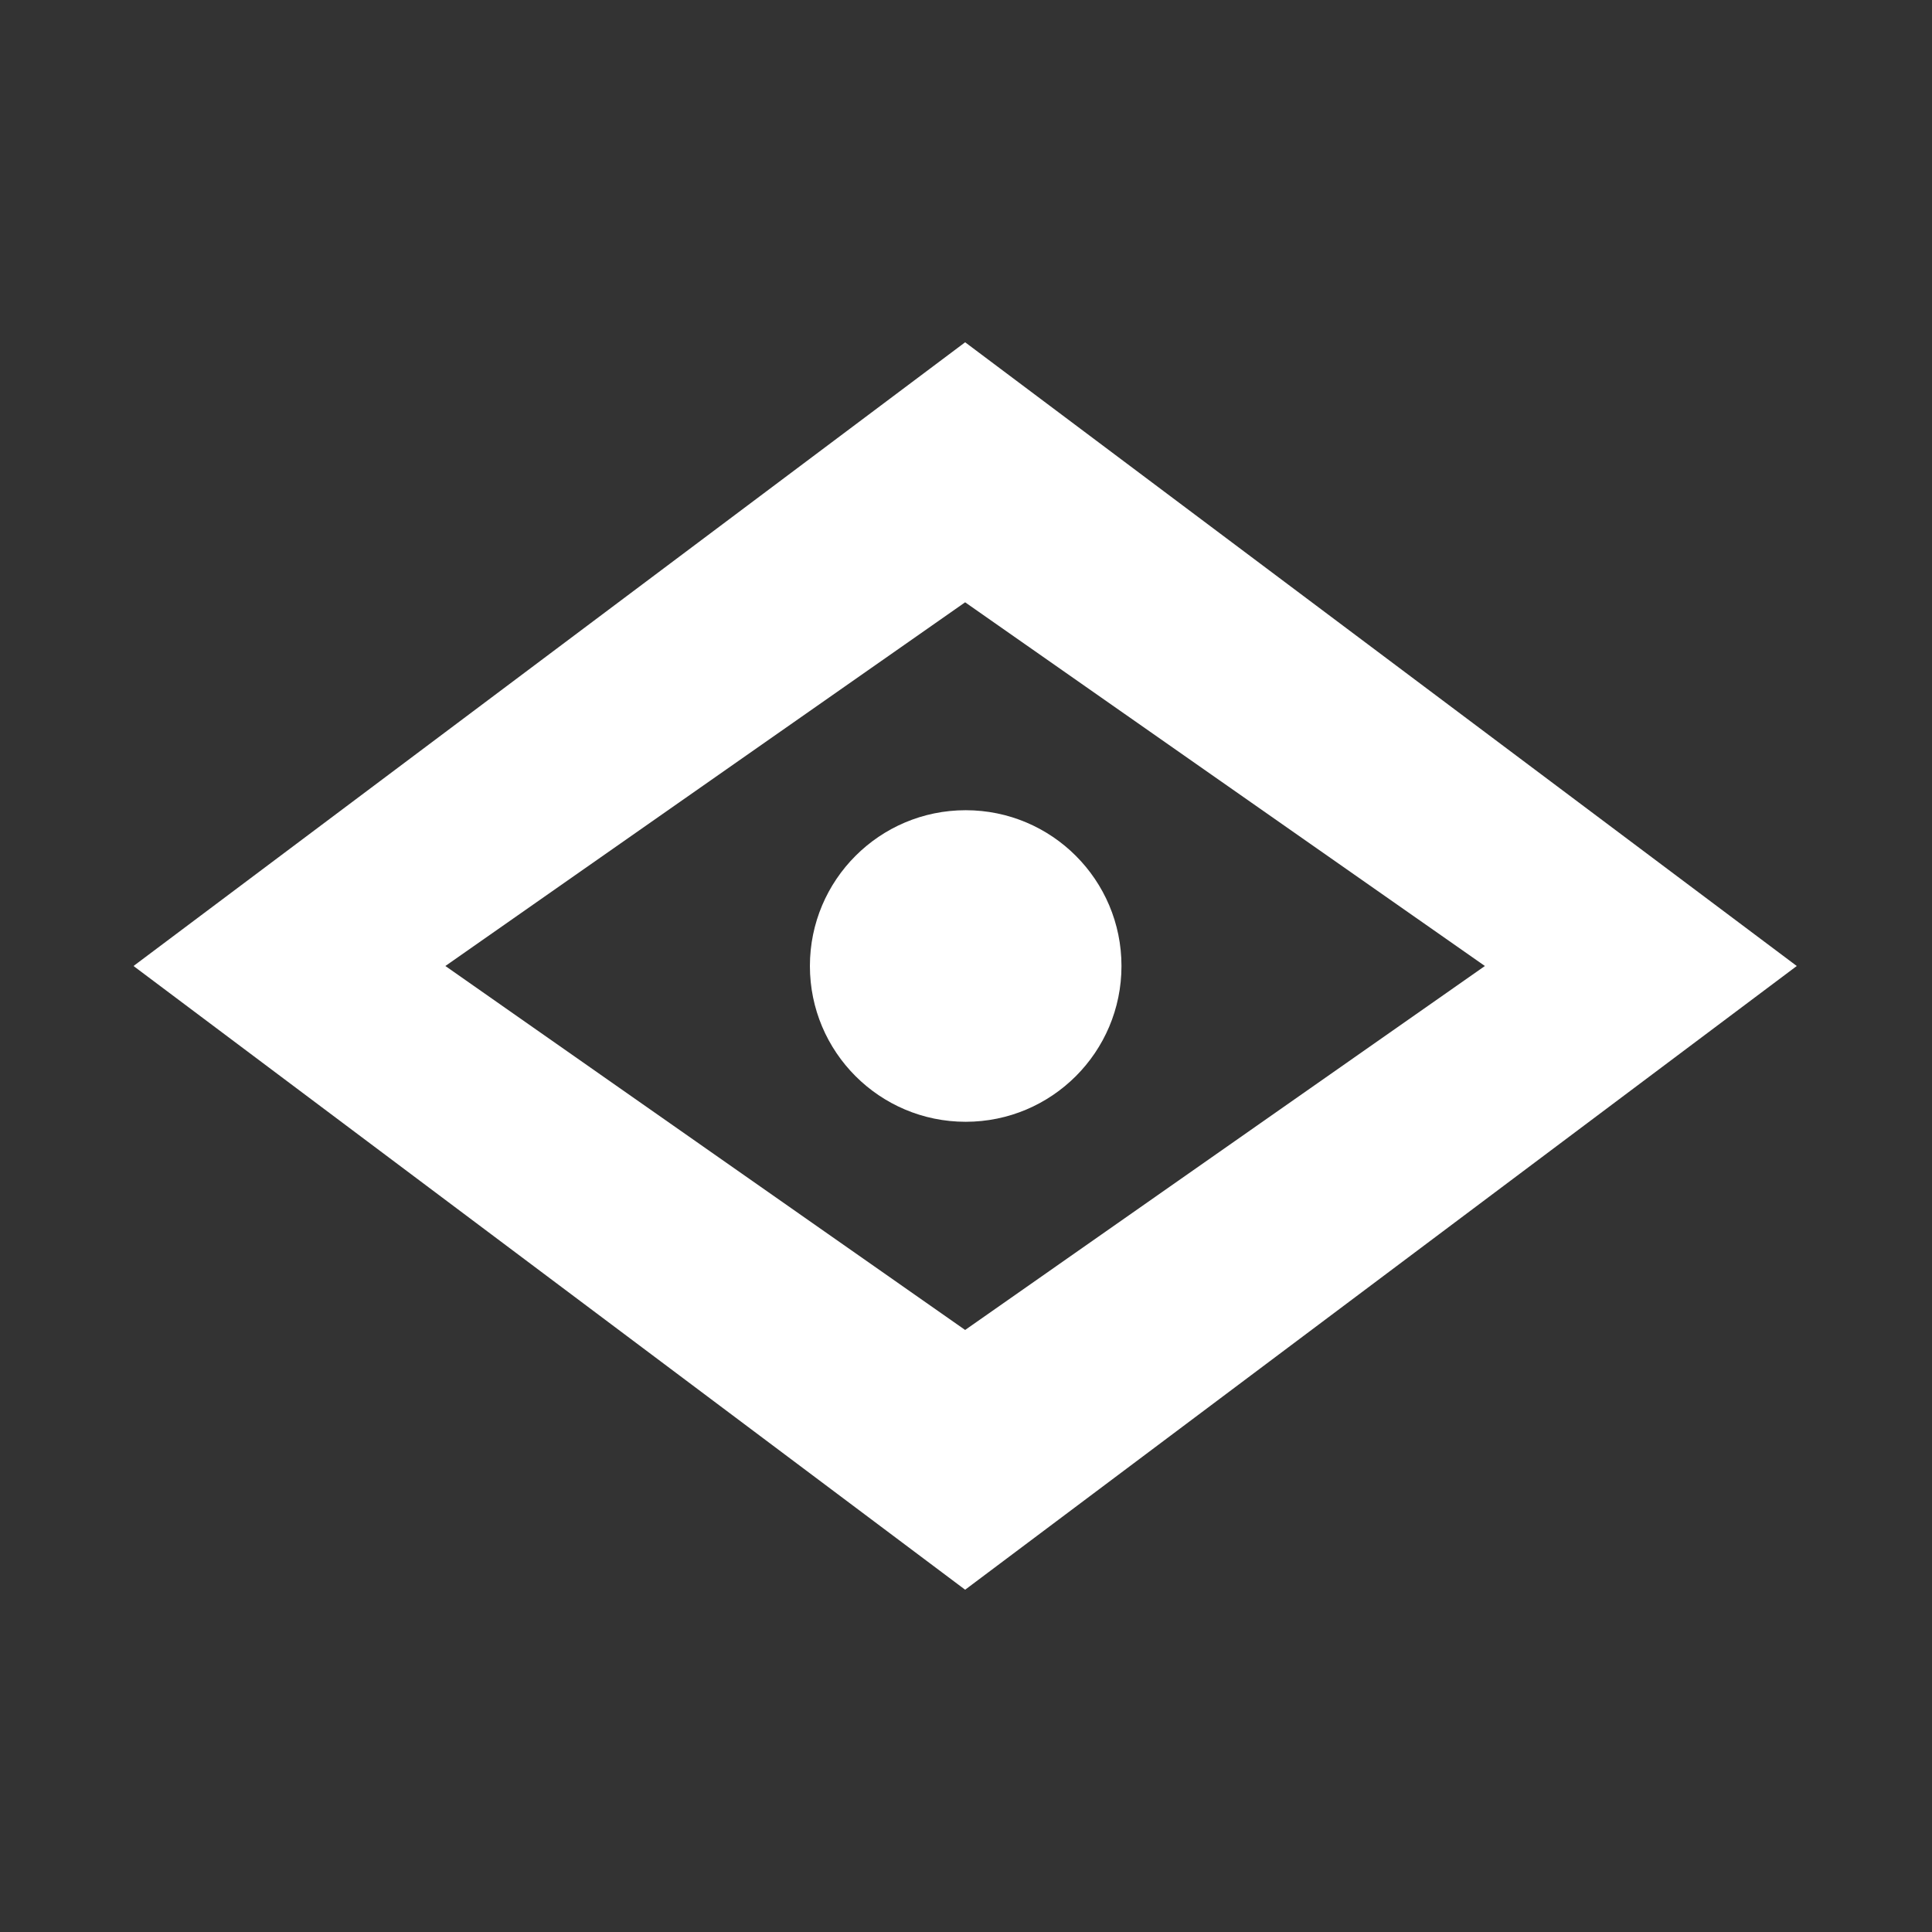
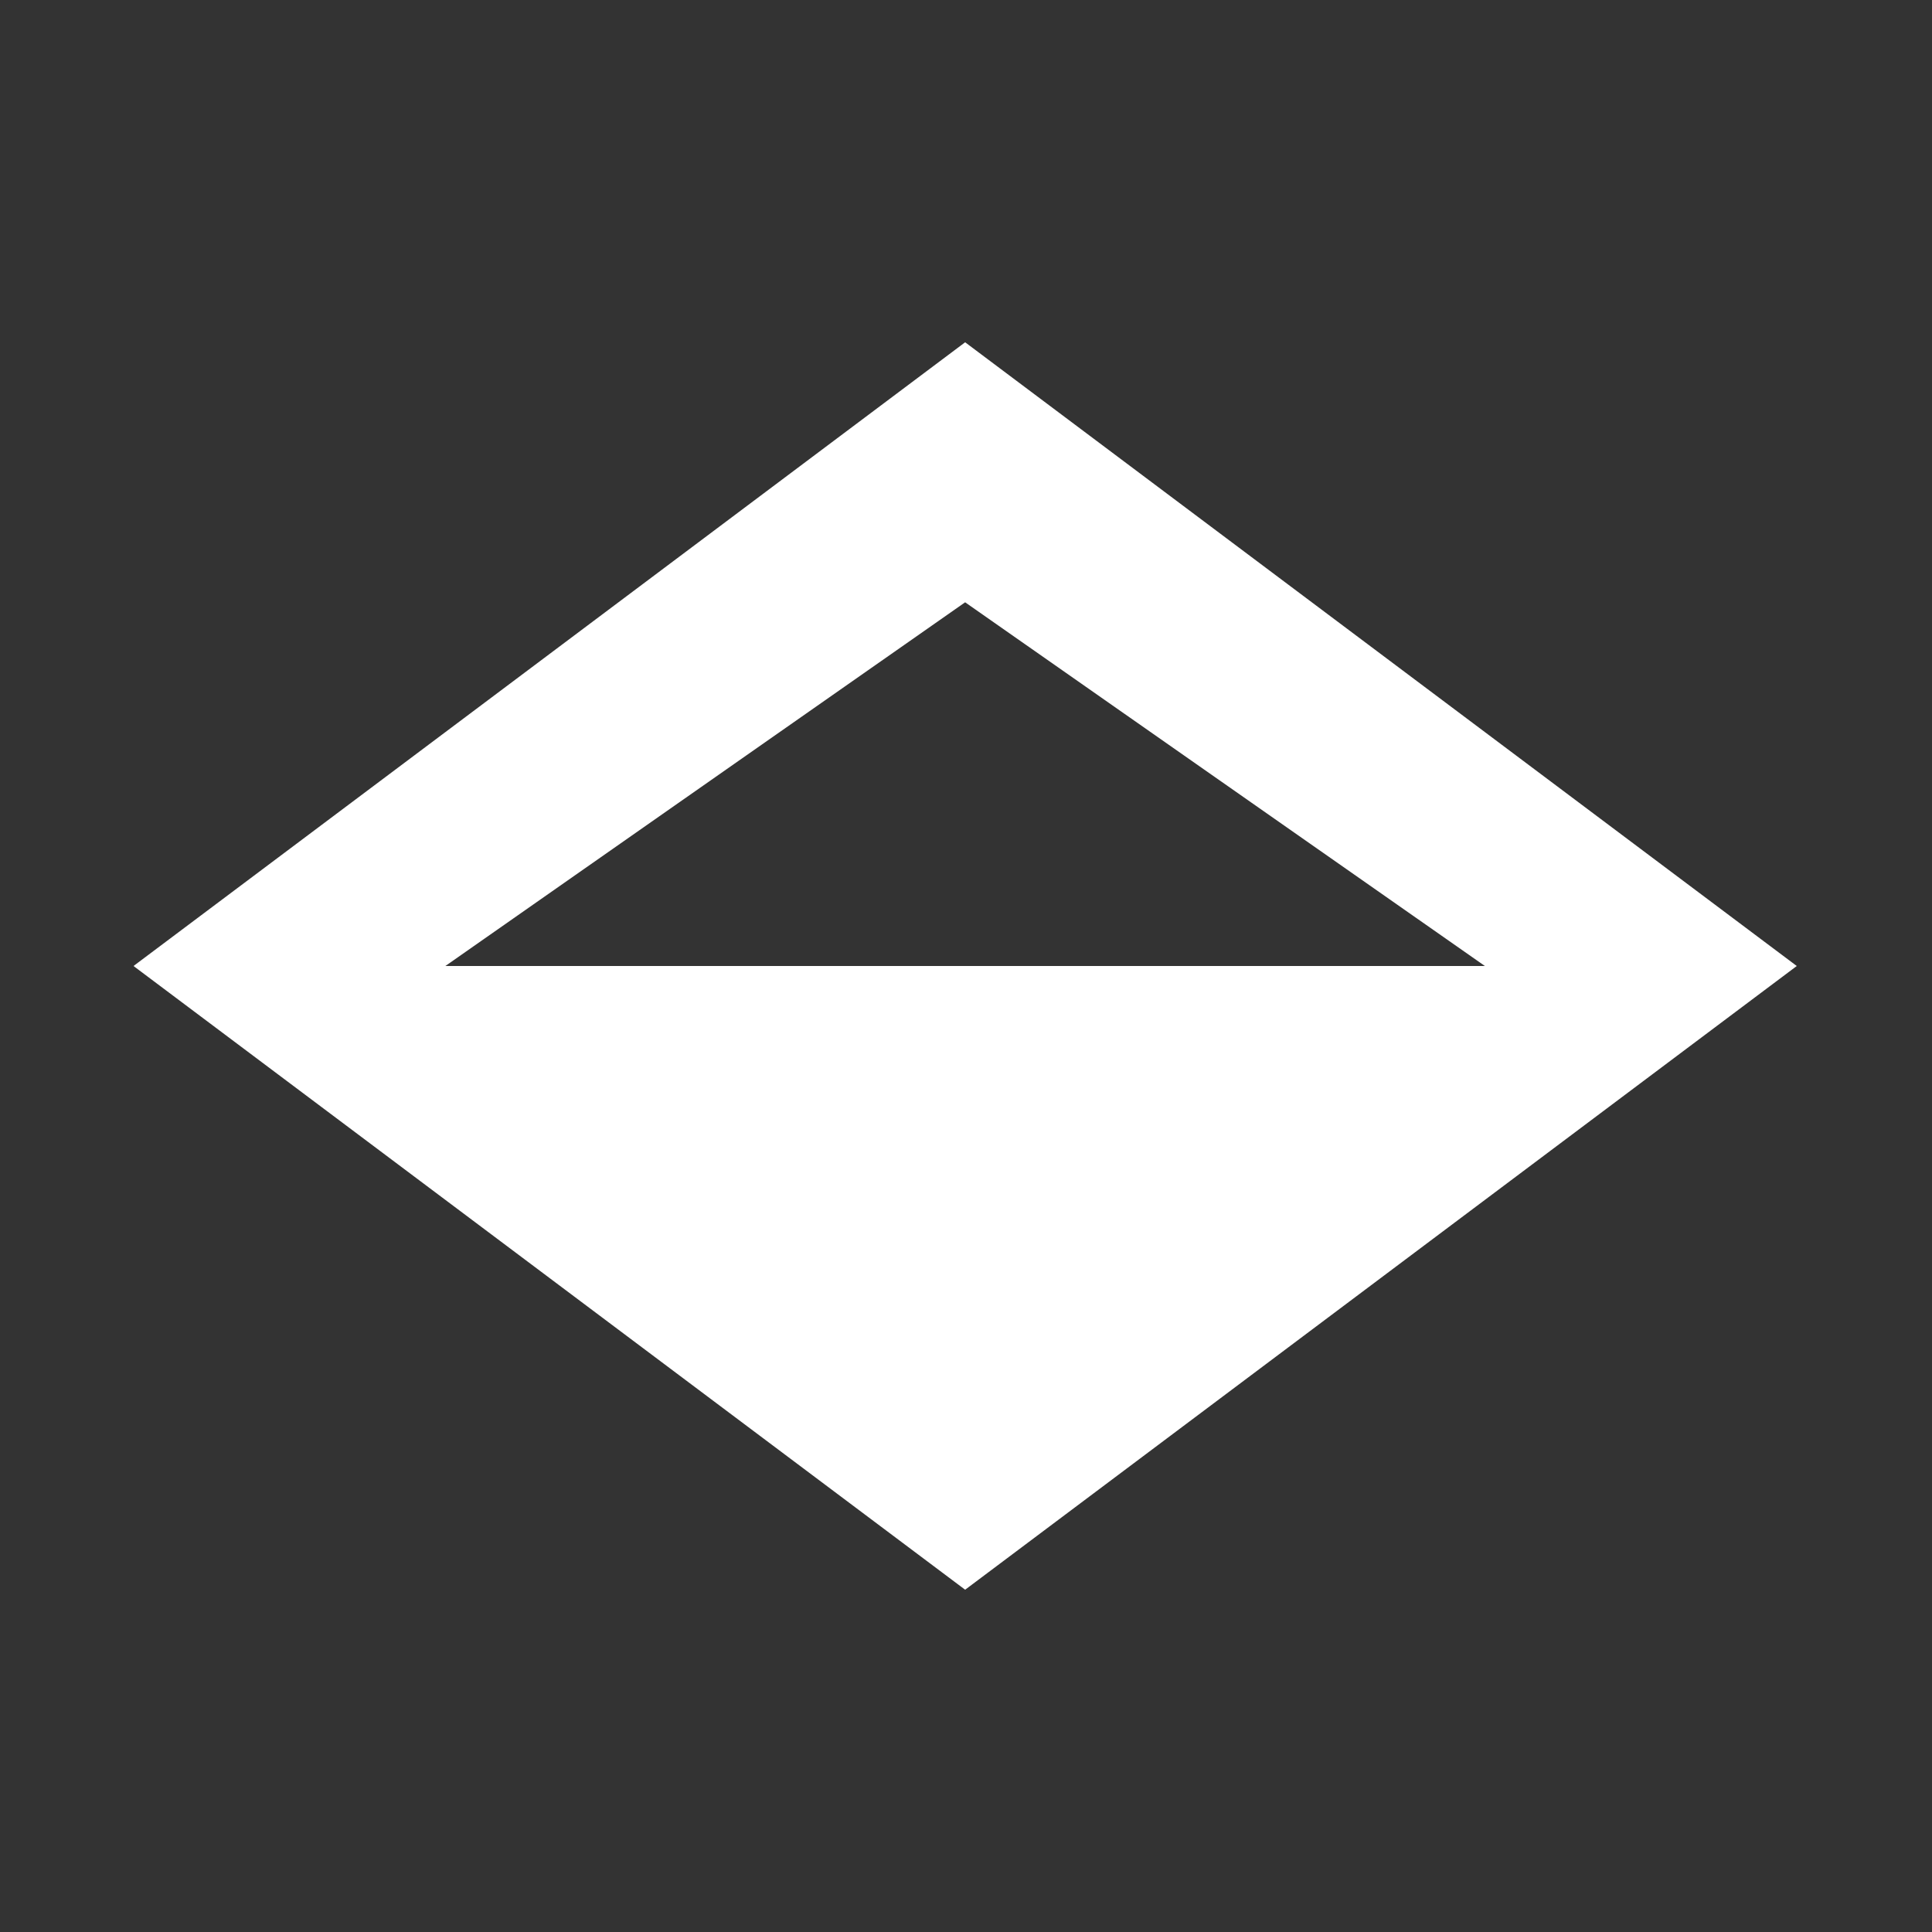
<svg xmlns="http://www.w3.org/2000/svg" version="1.1" id="Capa_1" x="0px" y="0px" width="200px" height="200px" viewBox="0 0 200 200" style="enable-background:new 0 0 200 200;" xml:space="preserve">
  <rect x="0" y="0" width="200" height="200" fill="#333333" stroke="none" />
  <g id="XMLID_6_">
-     <path id="XMLID_10_" style="fill:#FFFFFF;" d="M99.911,35.433L13.822,100l86.089,64.567L186,100L99.911,35.433z M46.105,100   l53.806-37.65L153.717,100l-53.806,37.678L46.105,100z" />
-     <circle id="XMLID_1_" style="fill:#FFFFFF;" cx="99.968" cy="100" r="16.127" />
+     <path id="XMLID_10_" style="fill:#FFFFFF;" d="M99.911,35.433L13.822,100l86.089,64.567L186,100L99.911,35.433z M46.105,100   l53.806-37.65L153.717,100L46.105,100z" />
  </g>
  <g id="XMLID_7_">
</g>
  <g id="XMLID_8_">
</g>
  <g id="XMLID_9_">
</g>
  <g id="XMLID_11_">
</g>
  <g id="XMLID_12_">
</g>
  <g id="XMLID_13_">
</g>
</svg>